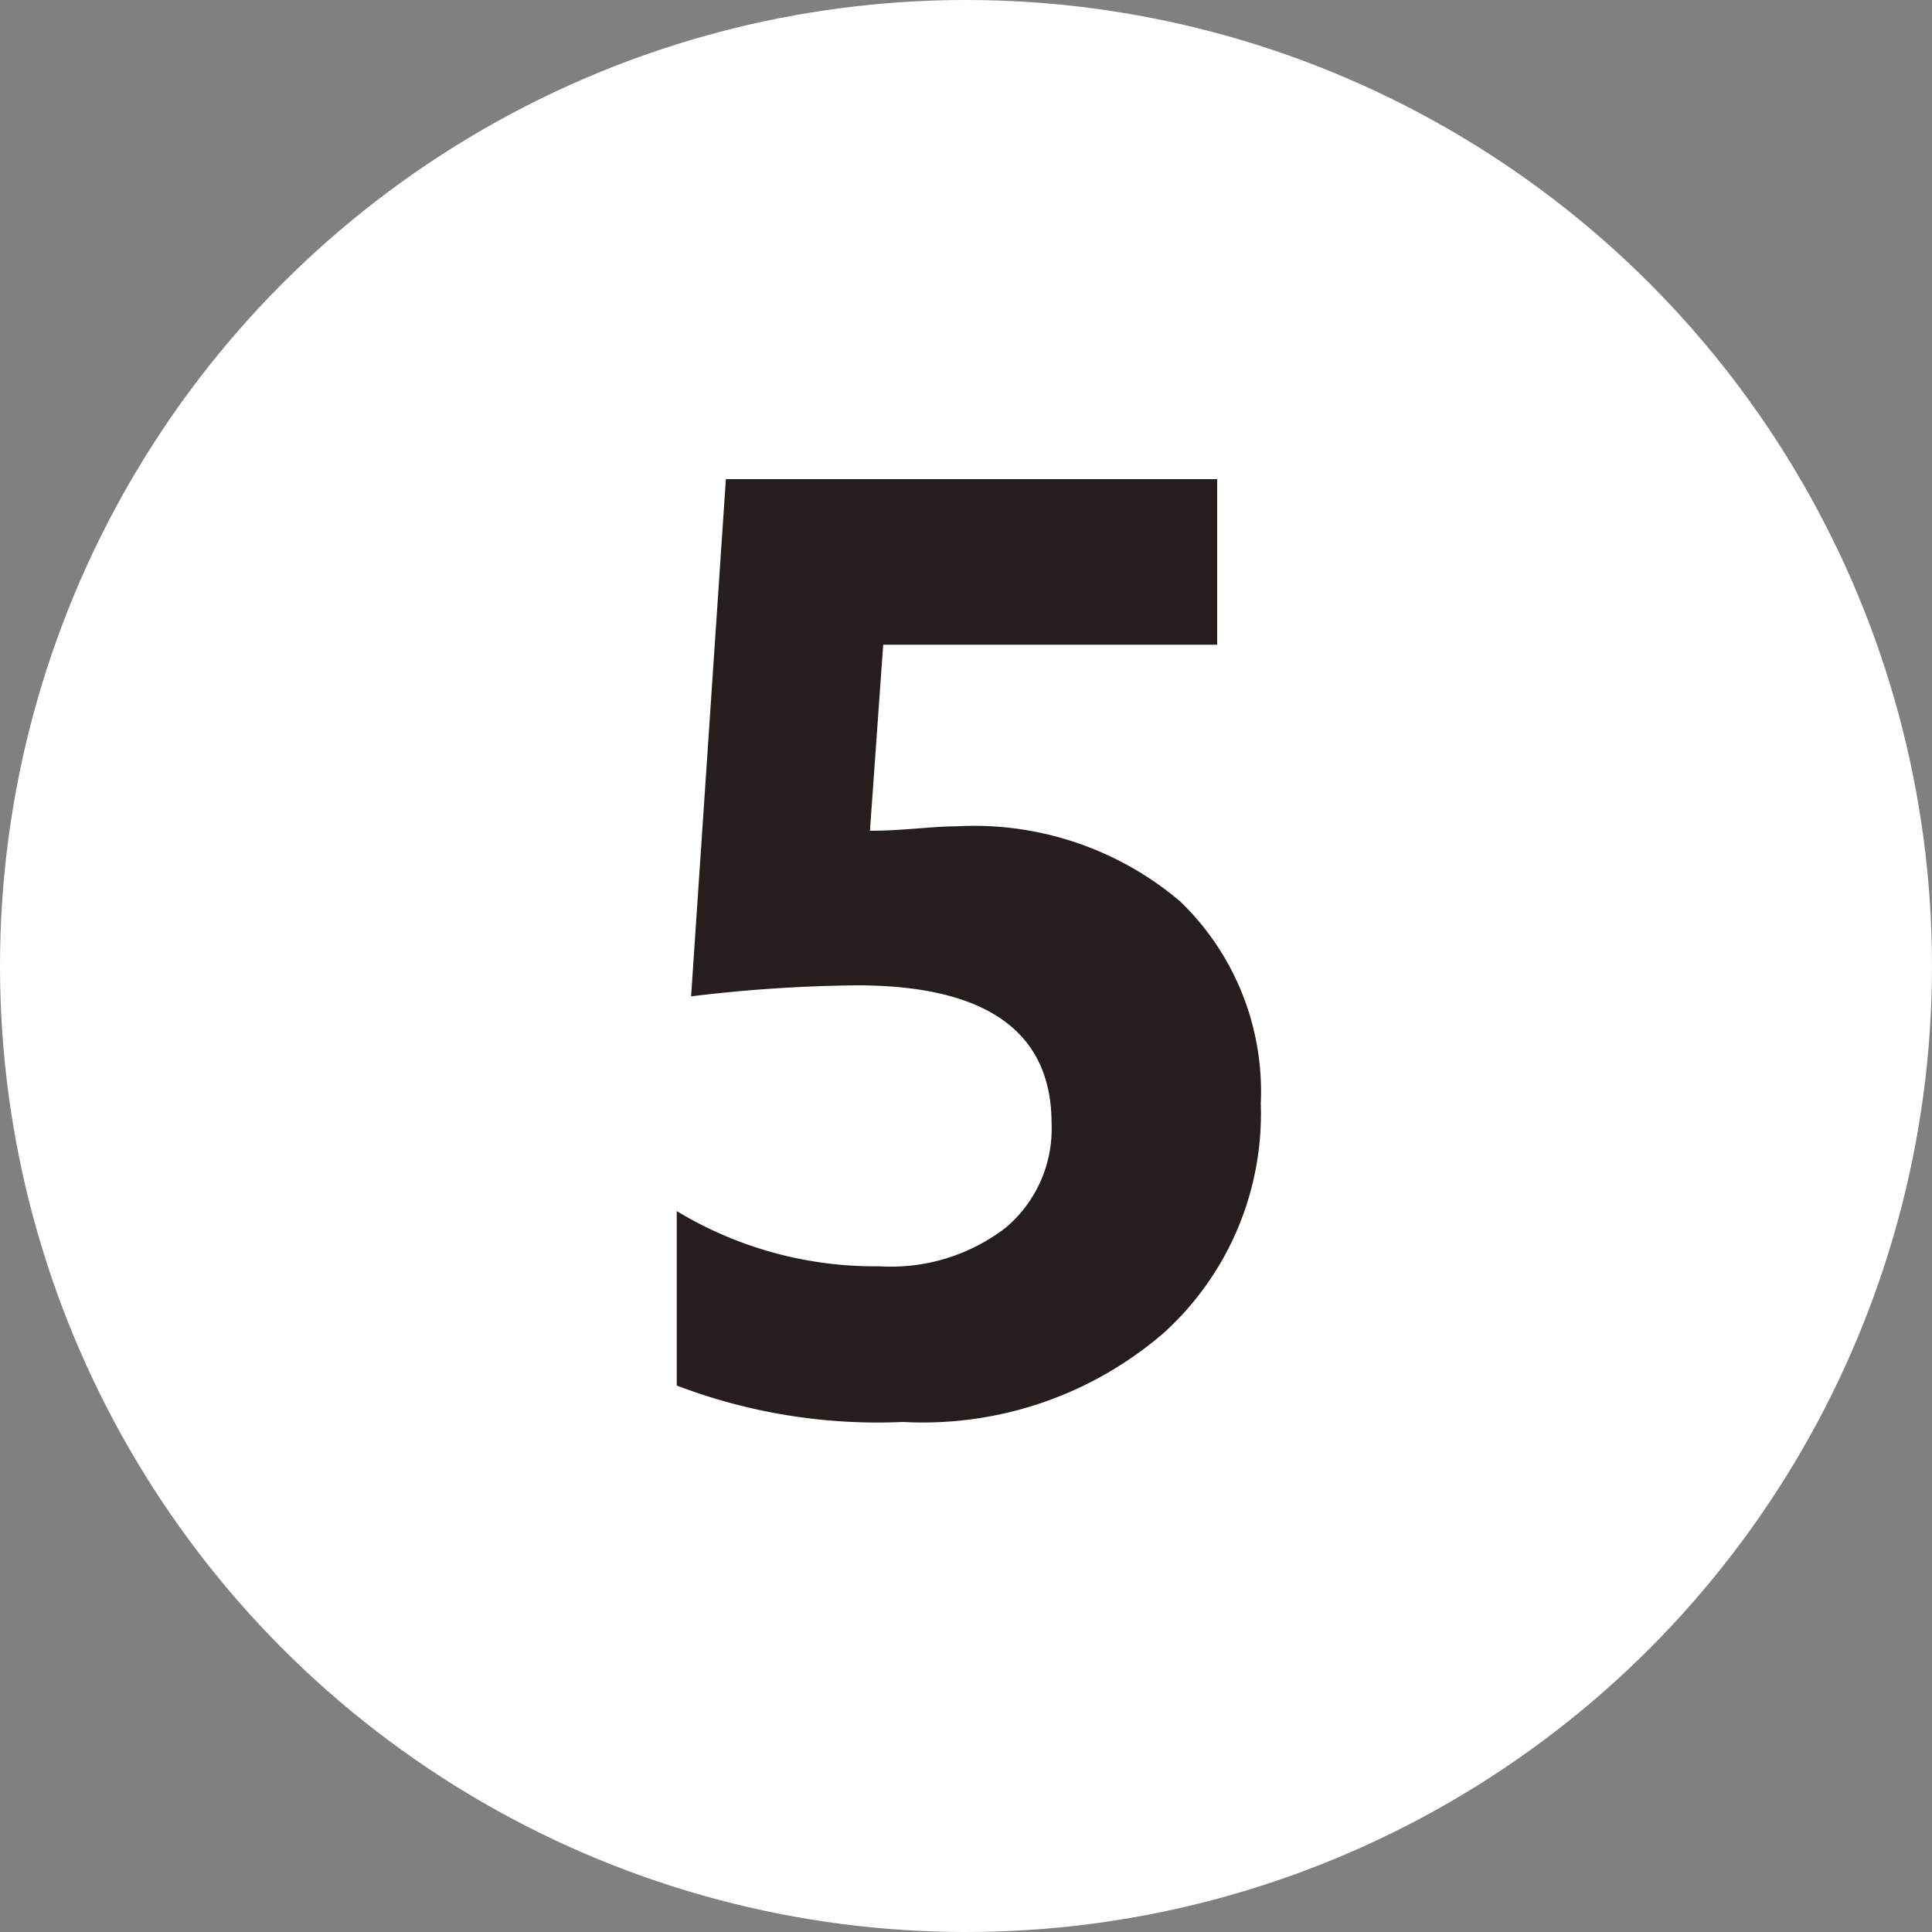
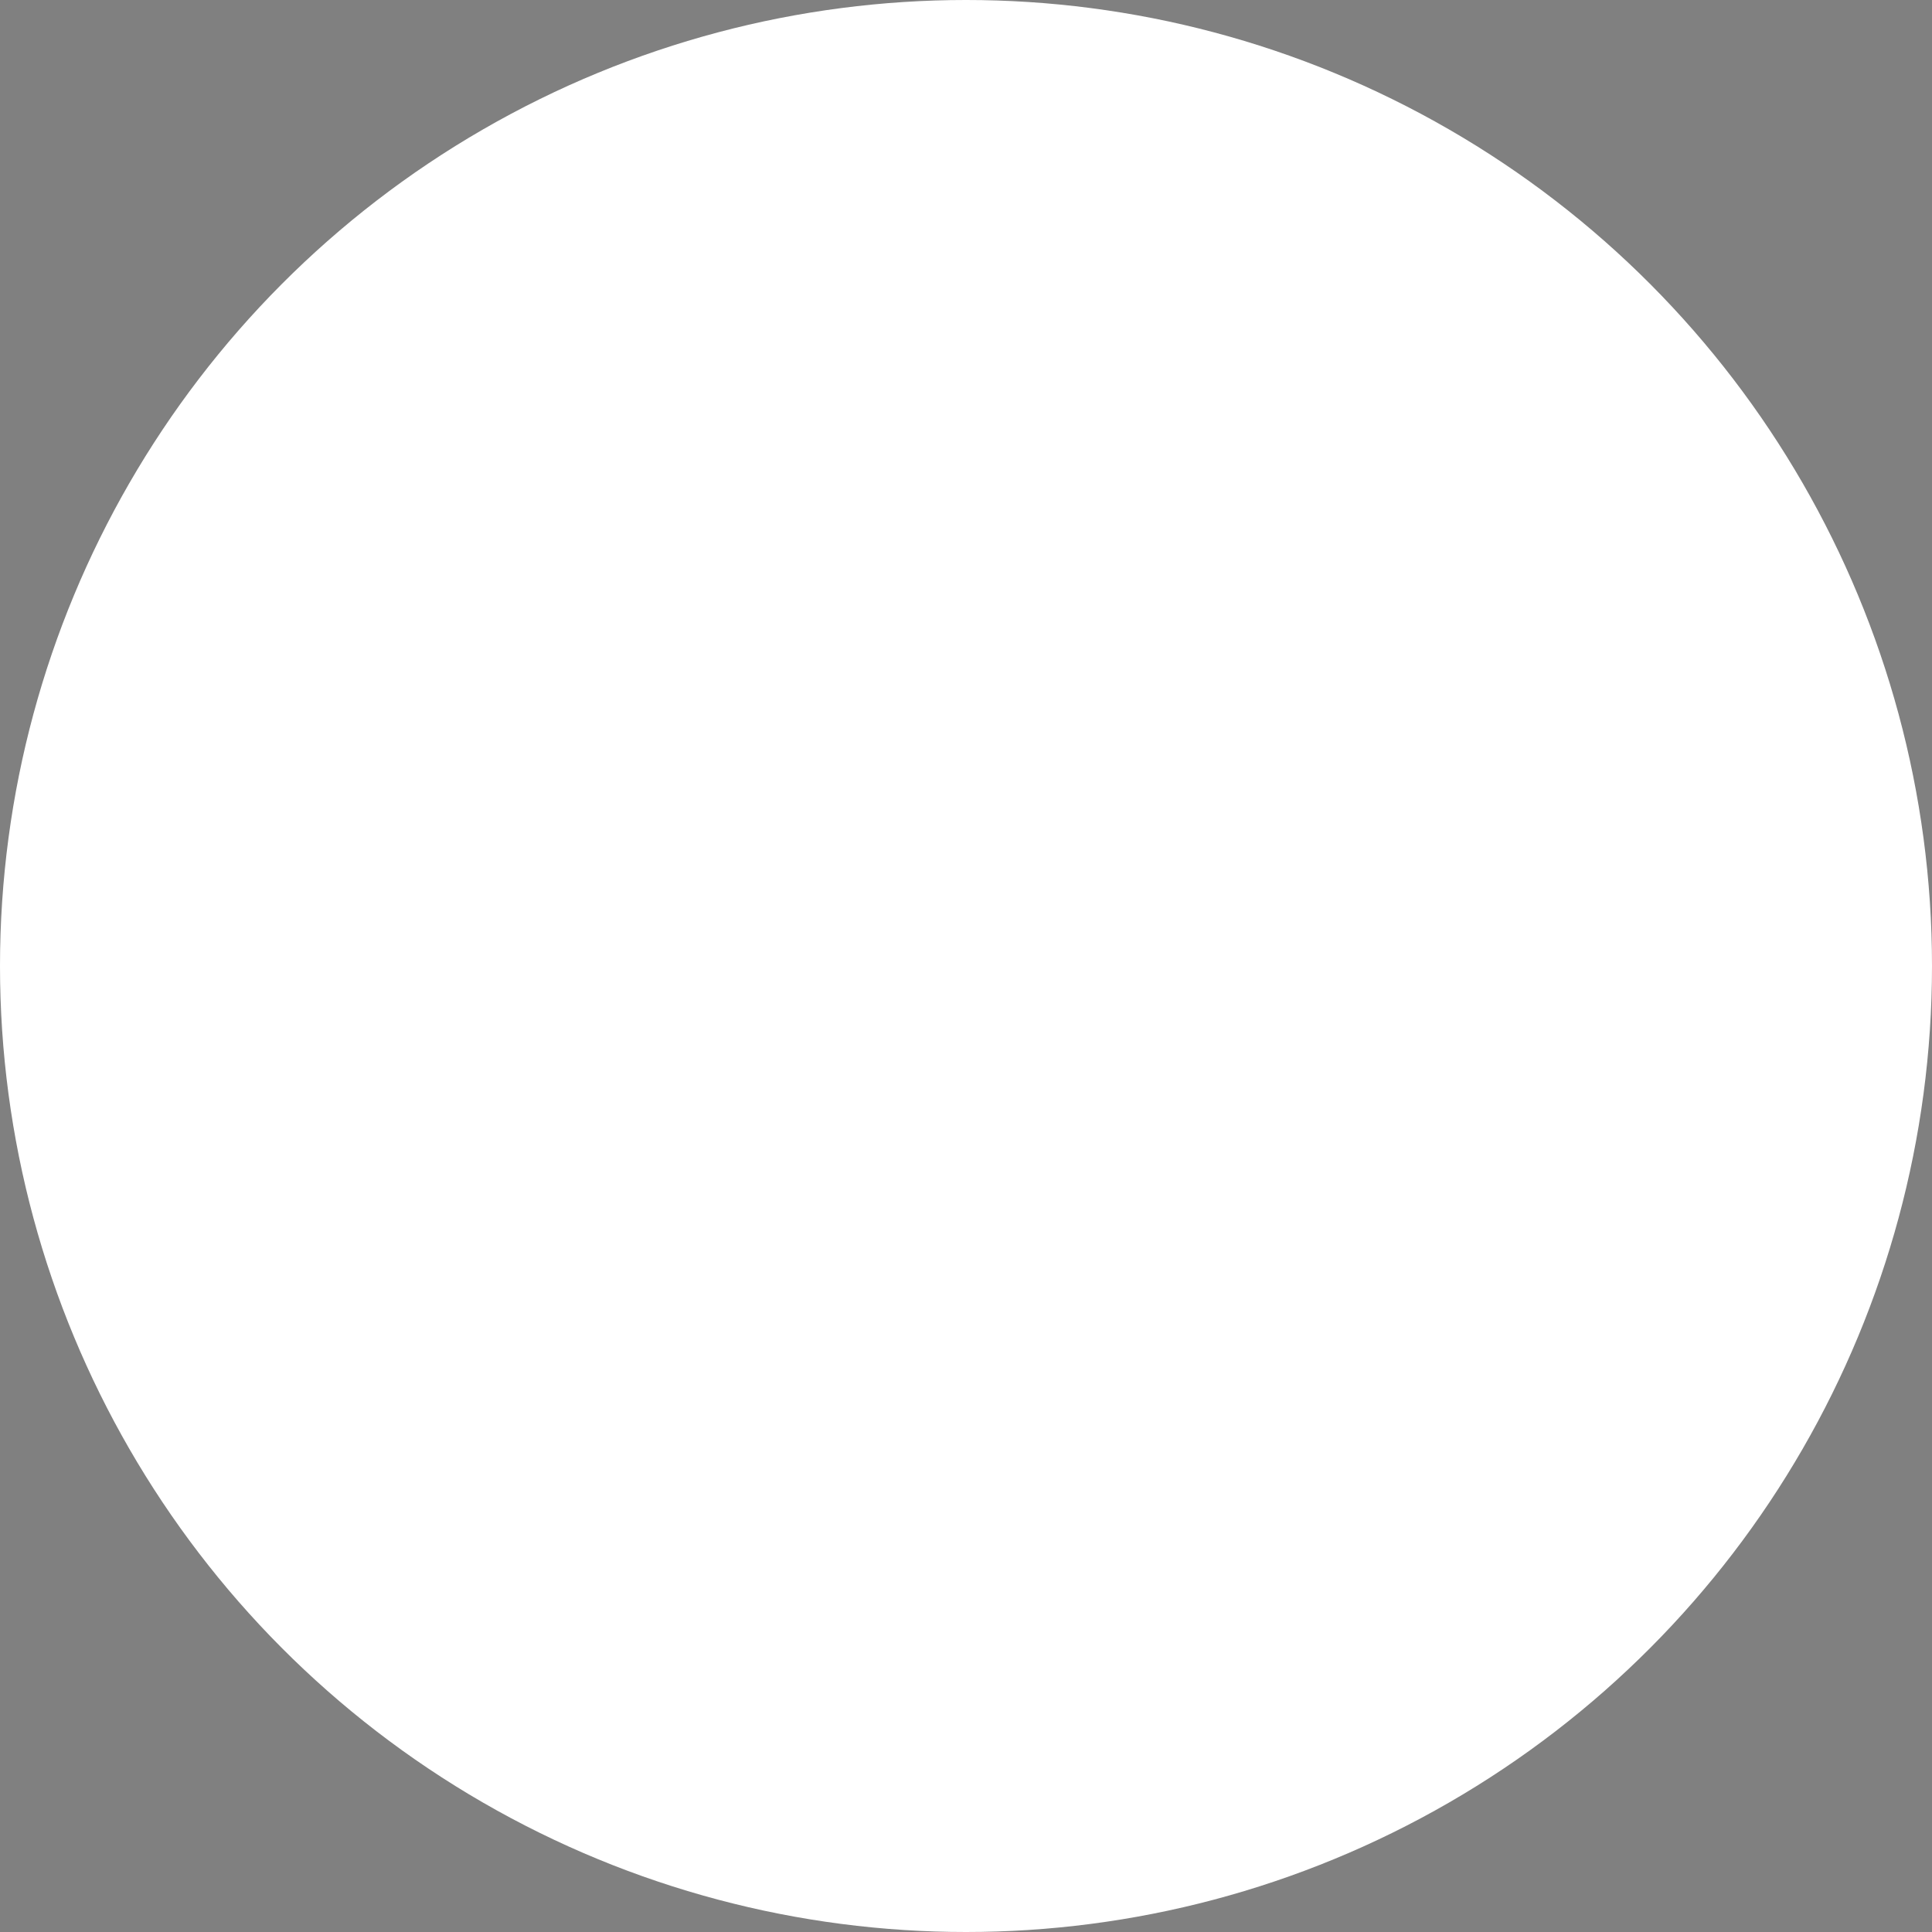
<svg xmlns="http://www.w3.org/2000/svg" viewBox="0 0 35 35">
  <rect x="0" y="0" width="35" height="35" fill="#808080" stroke="none" />
  <defs>
    <style>
      .cls-1 {
        fill: #fff;
      }

      .cls-2 {
        fill: #251e1c;
      }
    </style>
  </defs>
  <g id="レイヤー_2" data-name="レイヤー 2">
    <g id="番号ピン">
      <circle class="cls-1" cx="17.5" cy="17.5" r="17.5" />
-       <path class="cls-2" d="M12.26,25.1V21.94a6.93,6.93,0,0,0,3.67,1,3.41,3.41,0,0,0,2.29-.7,2.34,2.34,0,0,0,.83-1.89c0-1.66-1.18-2.5-3.53-2.5a26.71,26.71,0,0,0-3,.2l.63-9.37h8.9v3H16l-.24,3.37c.6,0,1.12-.08,1.56-.08a5.77,5.77,0,0,1,4.06,1.36,4.78,4.78,0,0,1,1.46,3.66,5.36,5.36,0,0,1-1.75,4.15,6.67,6.67,0,0,1-4.73,1.62A10.2,10.2,0,0,1,12.26,25.1Z" />
    </g>
  </g>
</svg>